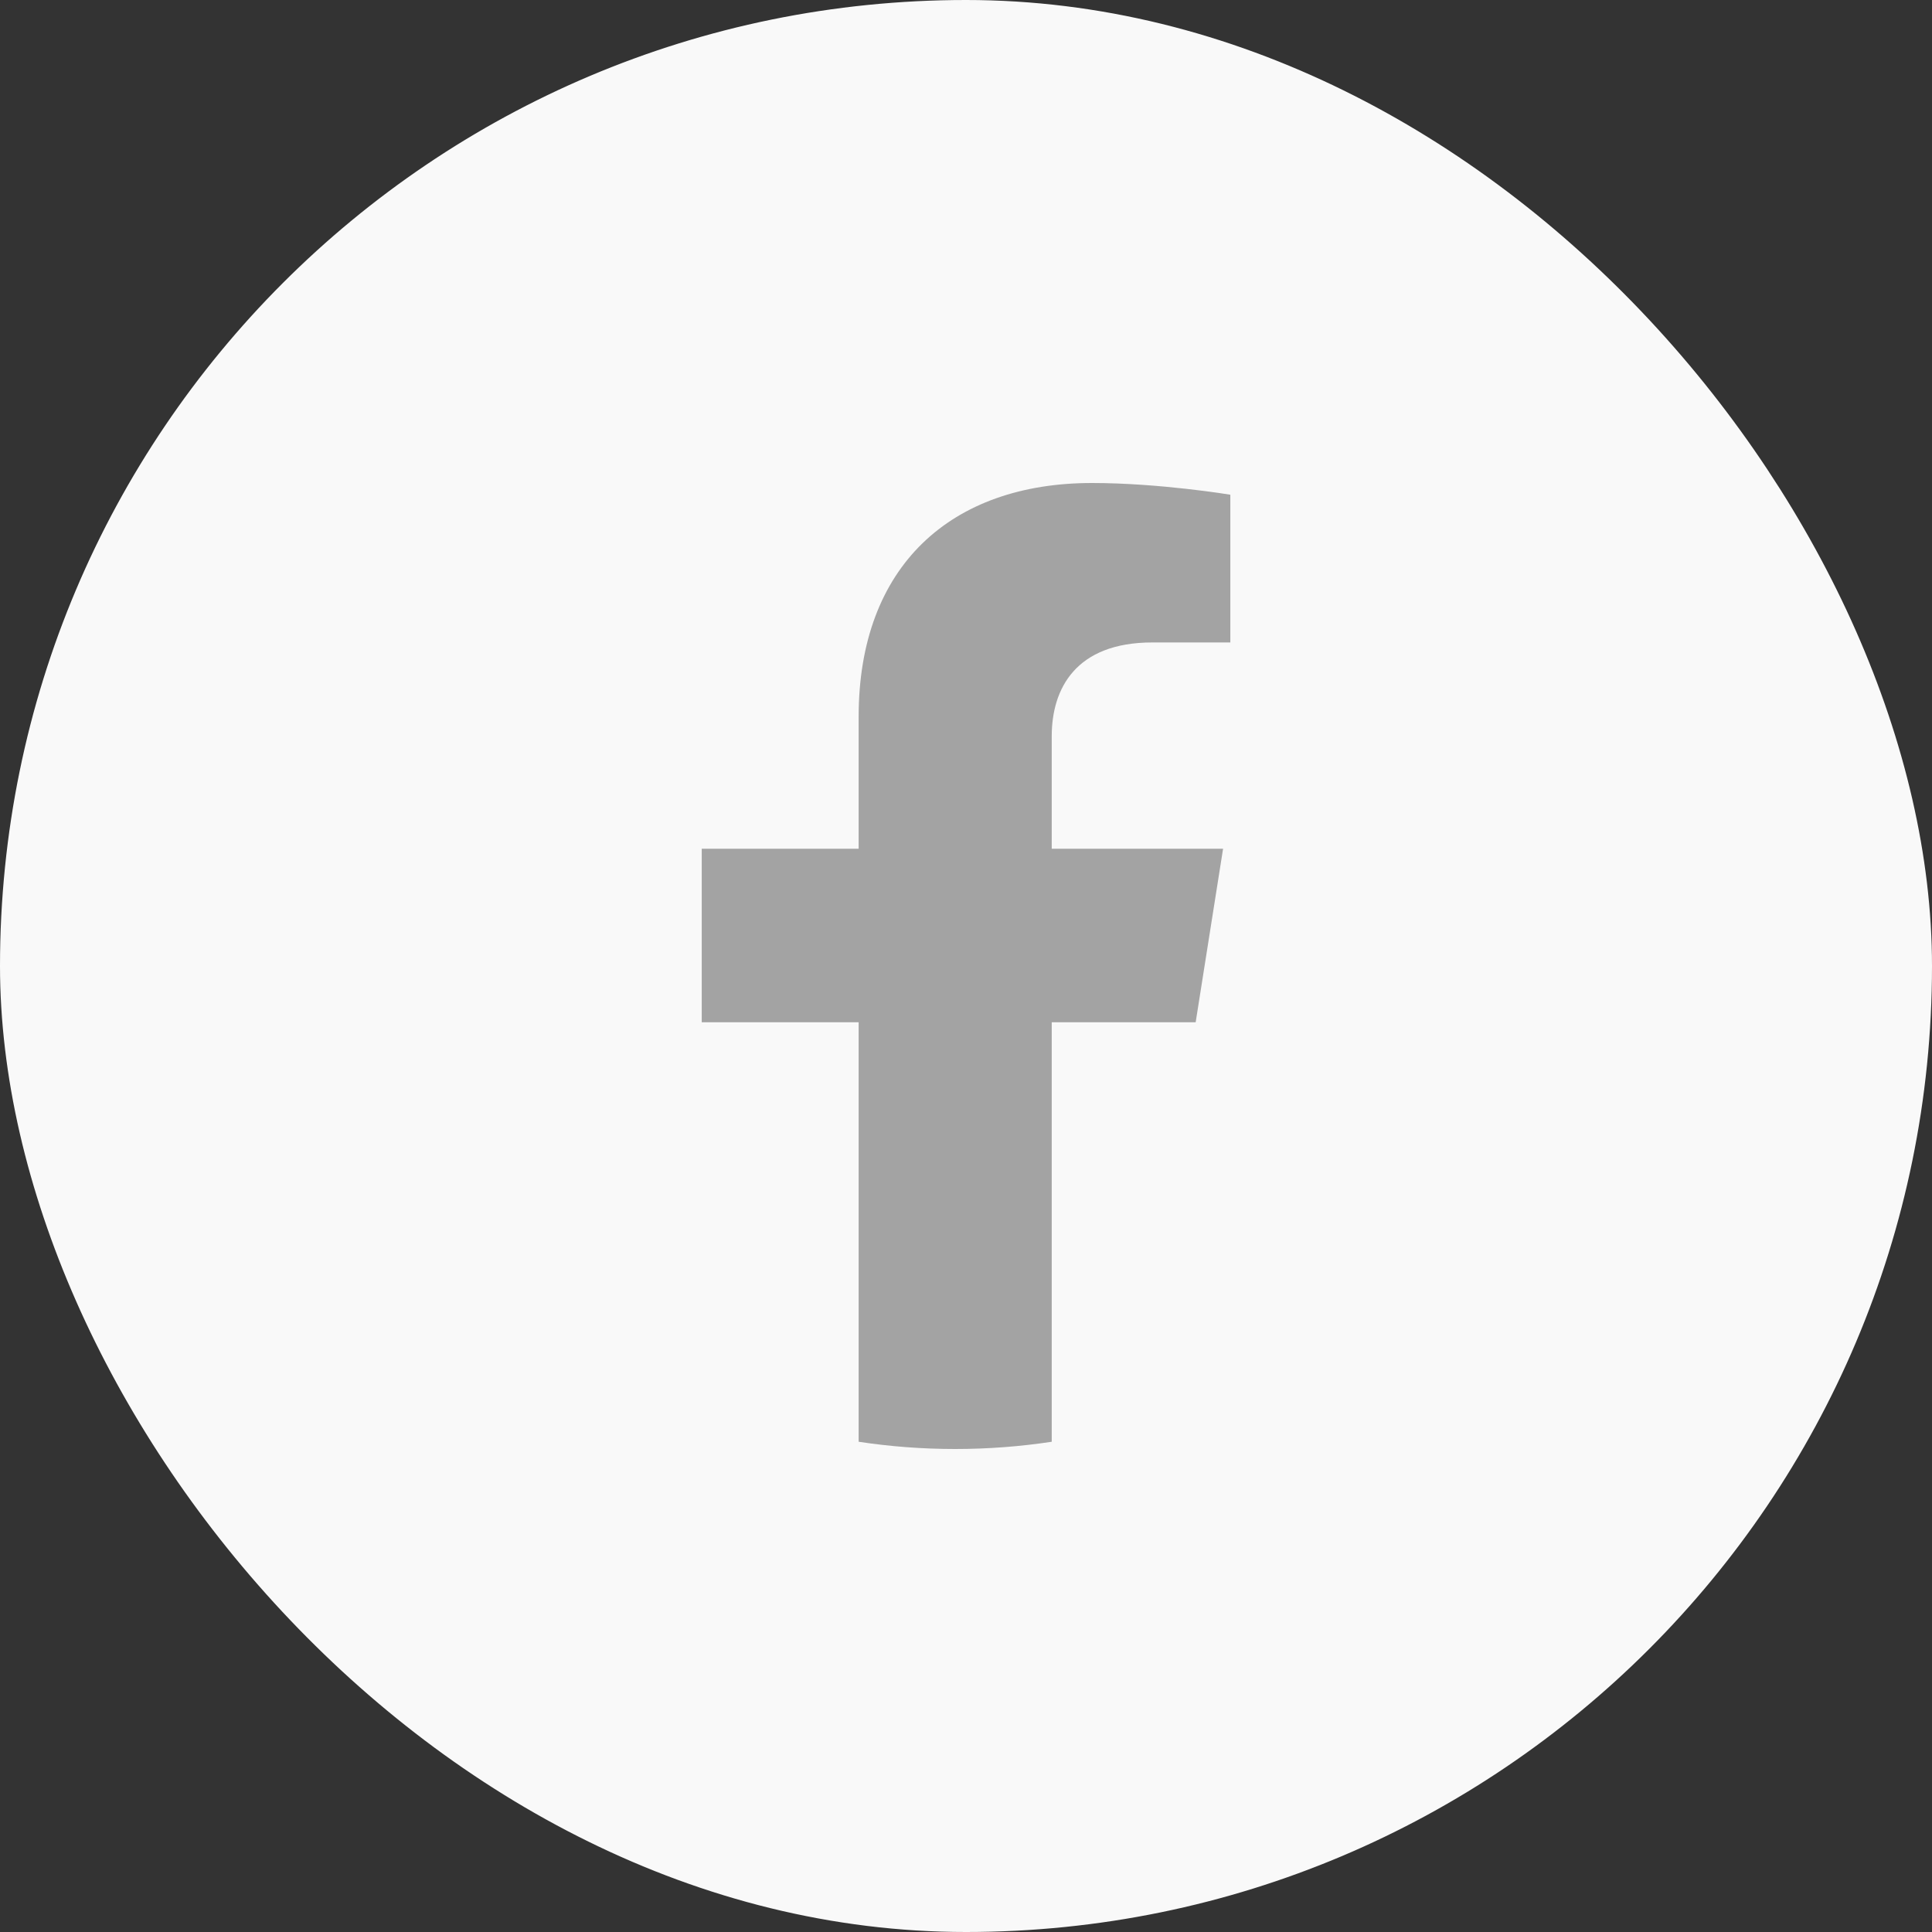
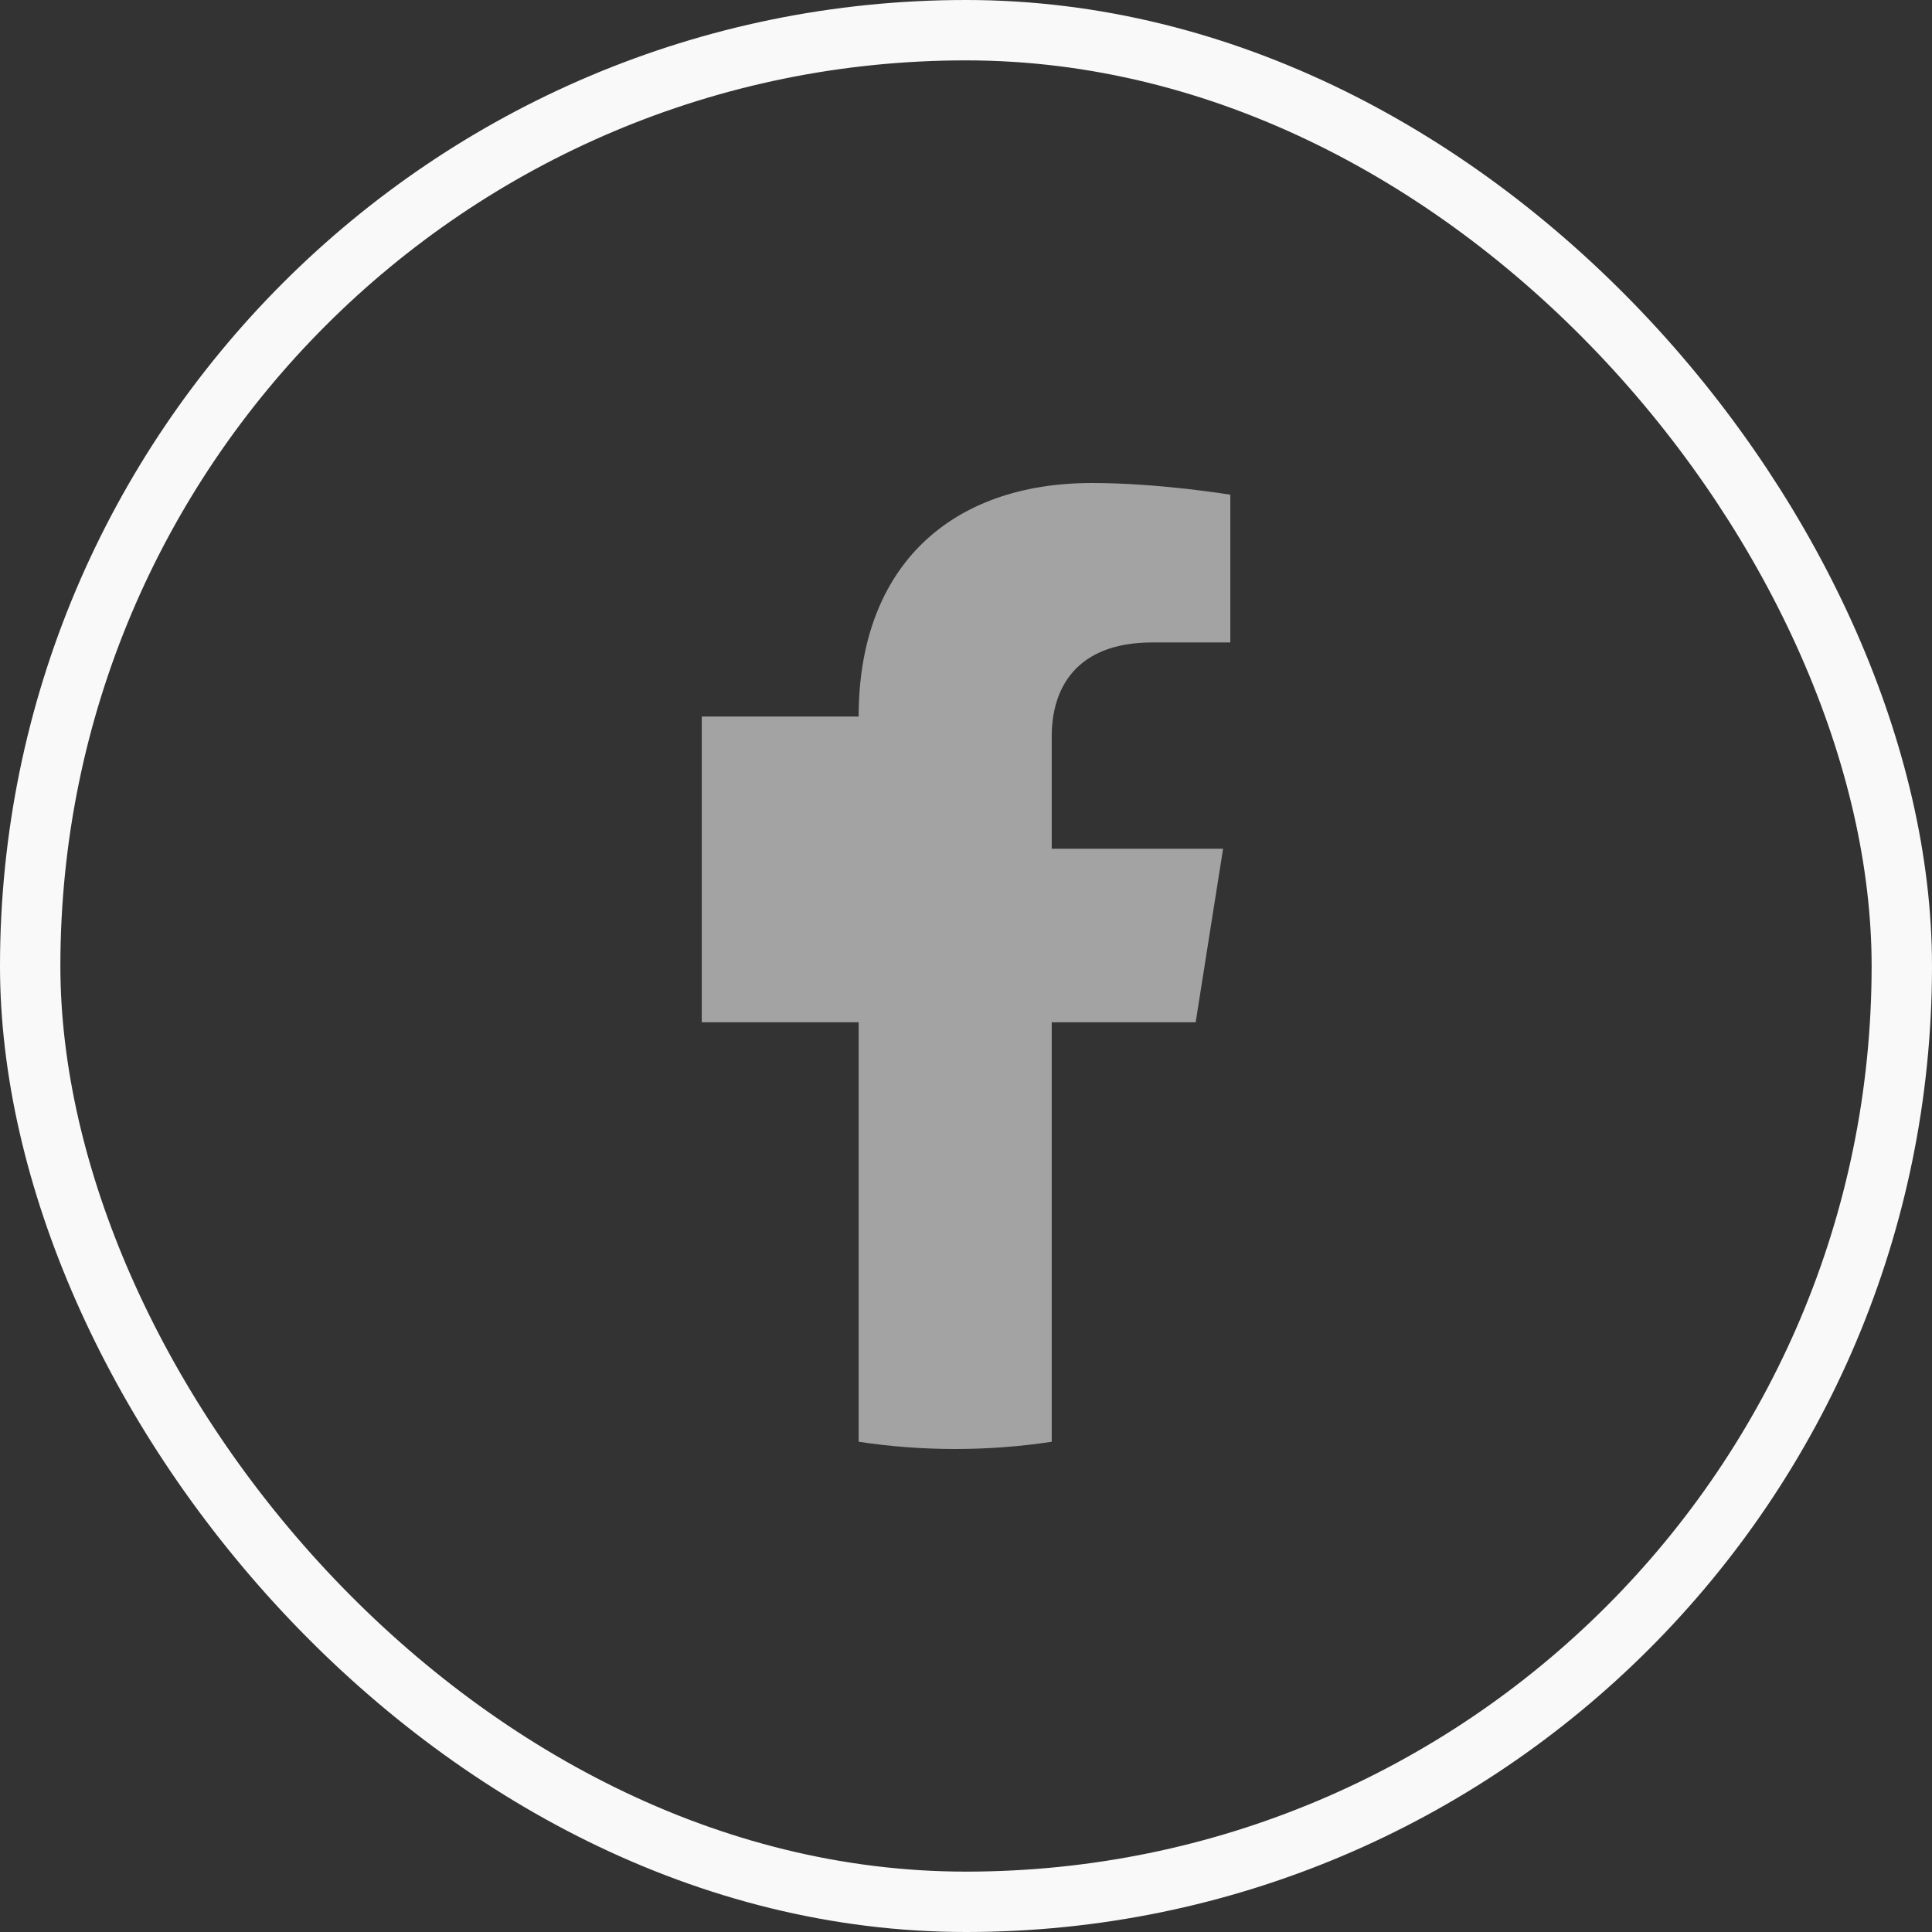
<svg xmlns="http://www.w3.org/2000/svg" width="32" height="32" viewBox="0 0 32 32" fill="none">
  <rect x="0" y="0" width="32" height="32" fill="#333333" stroke="none" />
-   <rect x="0.5" y="0.5" width="31" height="31" rx="15.5" fill="#F9F9F9" />
-   <path d="M19.804 16.932L20.258 14.058H17.42V12.194C17.42 11.408 17.816 10.641 19.087 10.641H20.378V8.194C20.378 8.194 19.207 8 18.087 8C15.749 8 14.222 9.377 14.222 11.868V14.058H11.623V16.932H14.222V23.88C14.743 23.959 15.277 24 15.821 24C16.364 24 16.898 23.959 17.42 23.88V16.932H19.804Z" fill="#A3A3A3" />
+   <path d="M19.804 16.932L20.258 14.058H17.42V12.194C17.42 11.408 17.816 10.641 19.087 10.641H20.378V8.194C20.378 8.194 19.207 8 18.087 8C15.749 8 14.222 9.377 14.222 11.868H11.623V16.932H14.222V23.88C14.743 23.959 15.277 24 15.821 24C16.364 24 16.898 23.959 17.42 23.88V16.932H19.804Z" fill="#A3A3A3" />
  <rect x="0.5" y="0.5" width="31" height="31" rx="15.5" stroke="#F9F9F9" />
</svg>